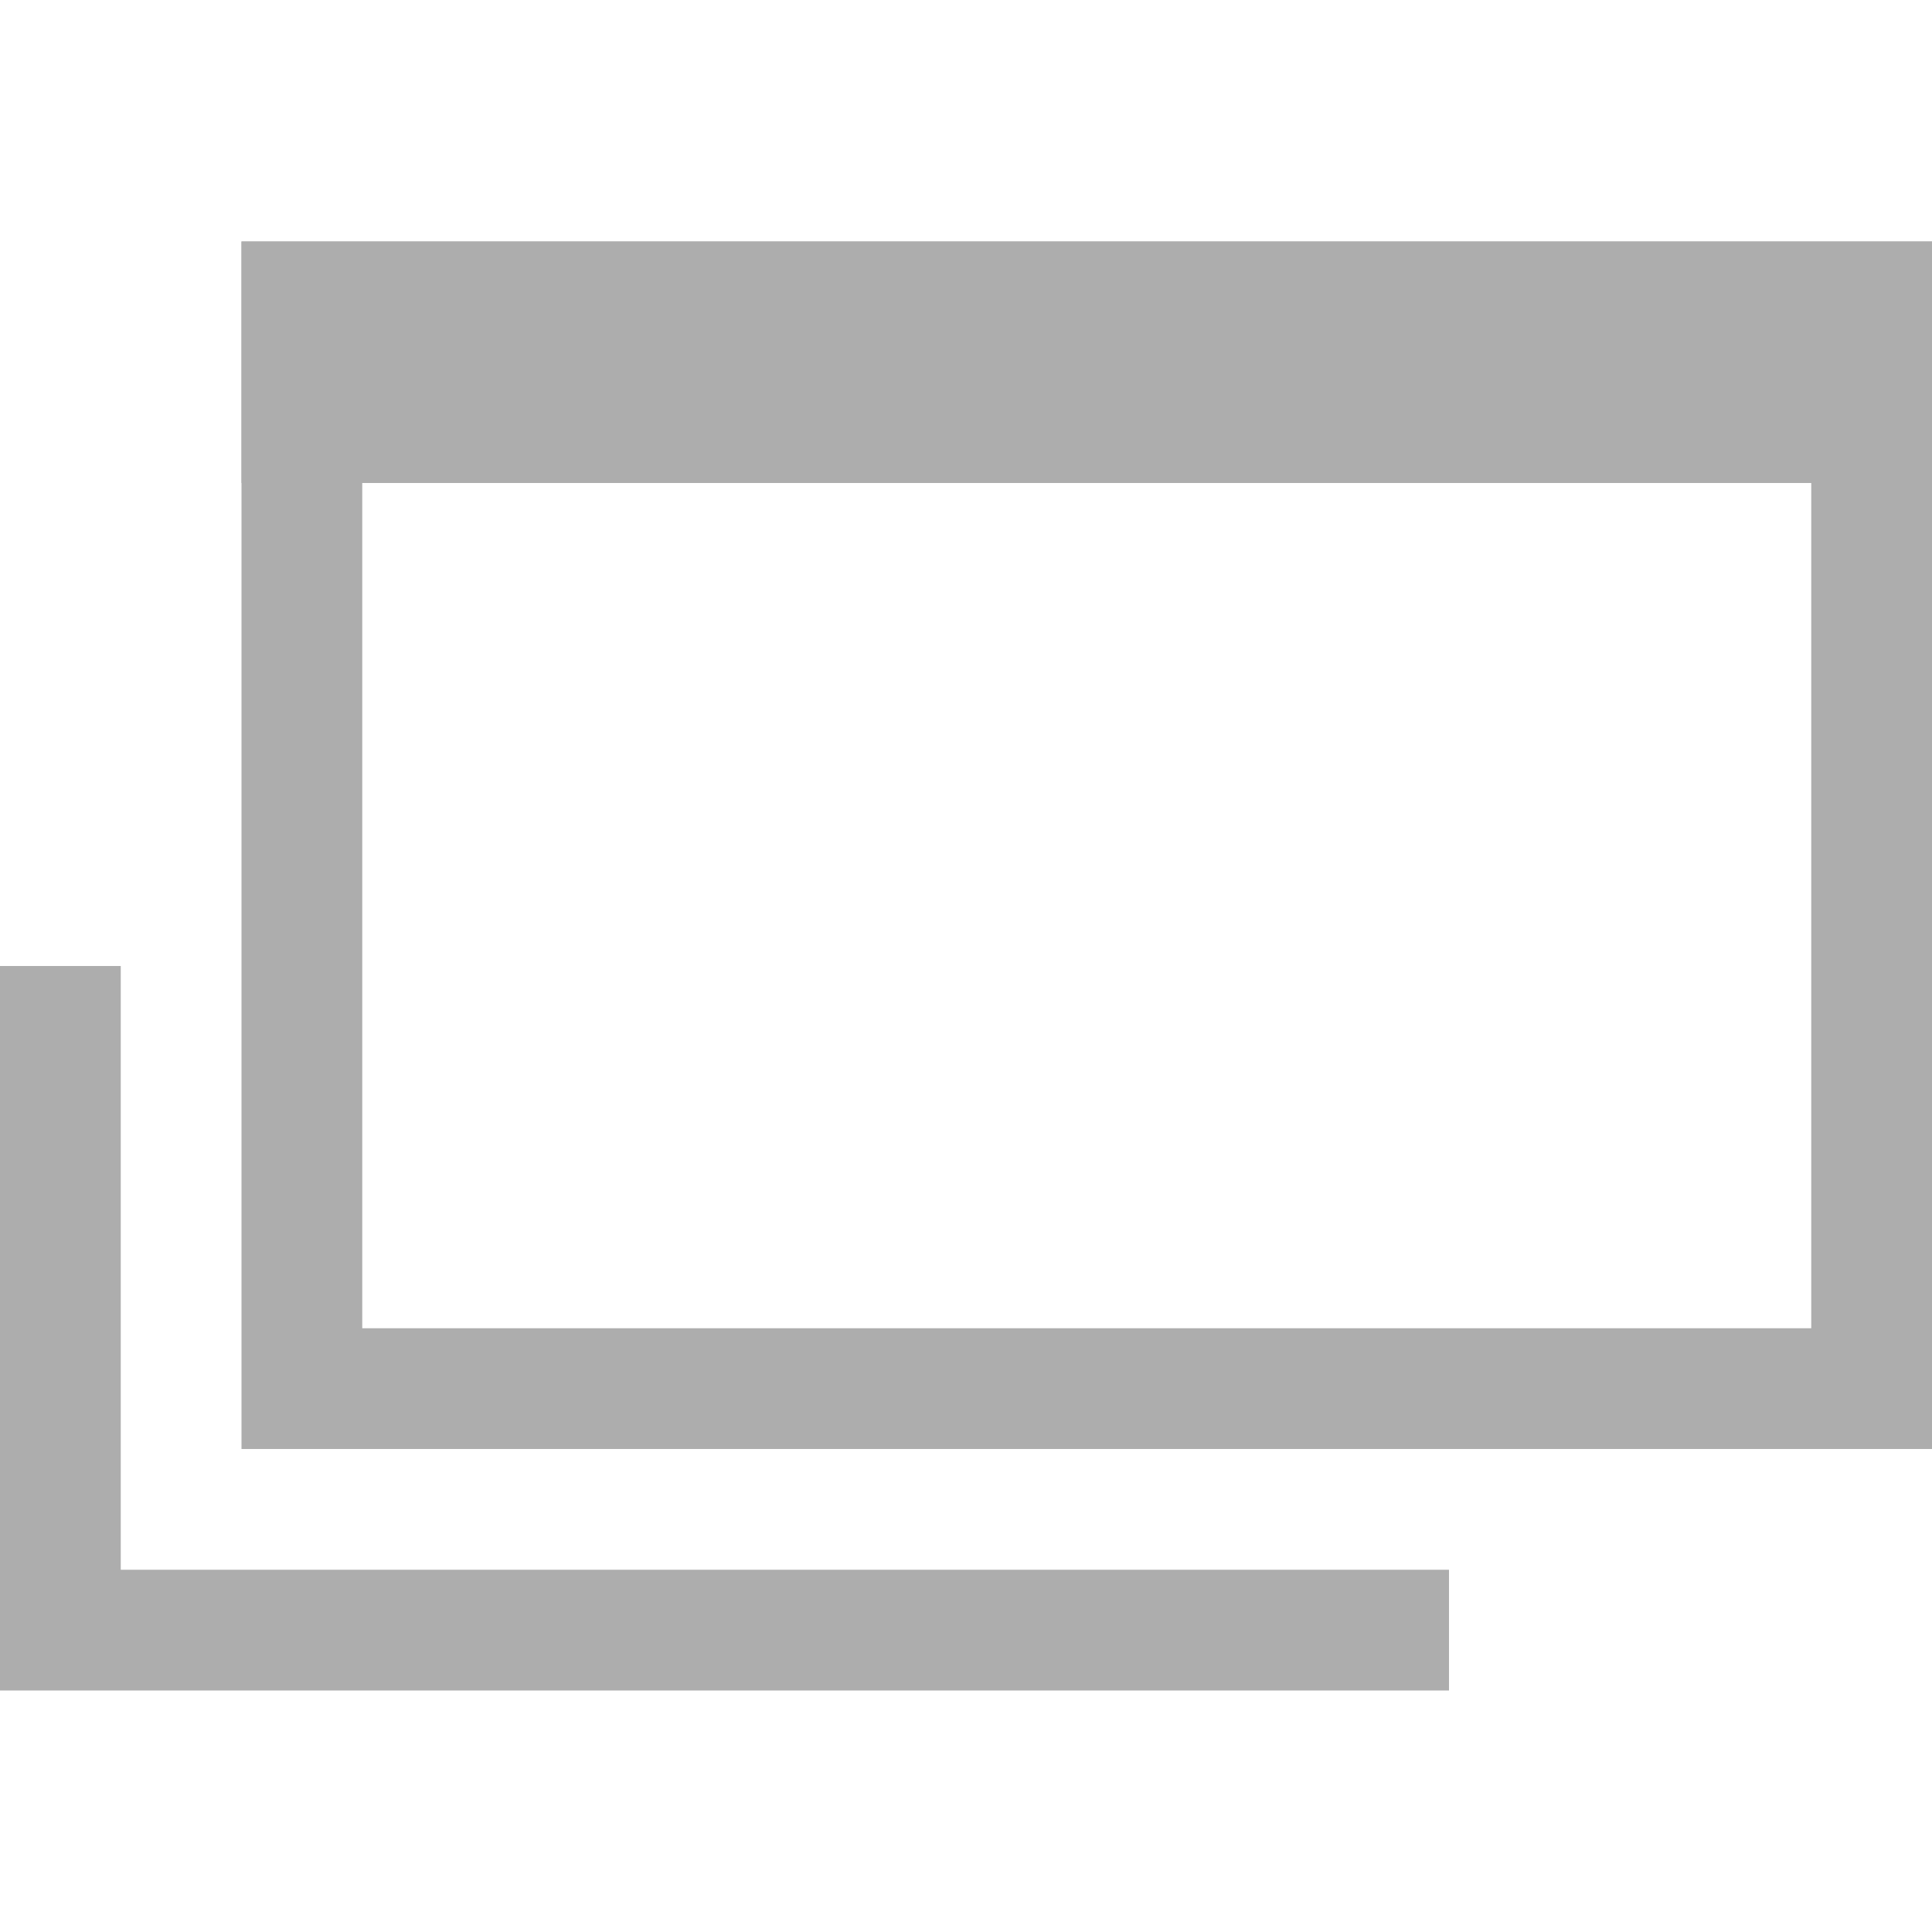
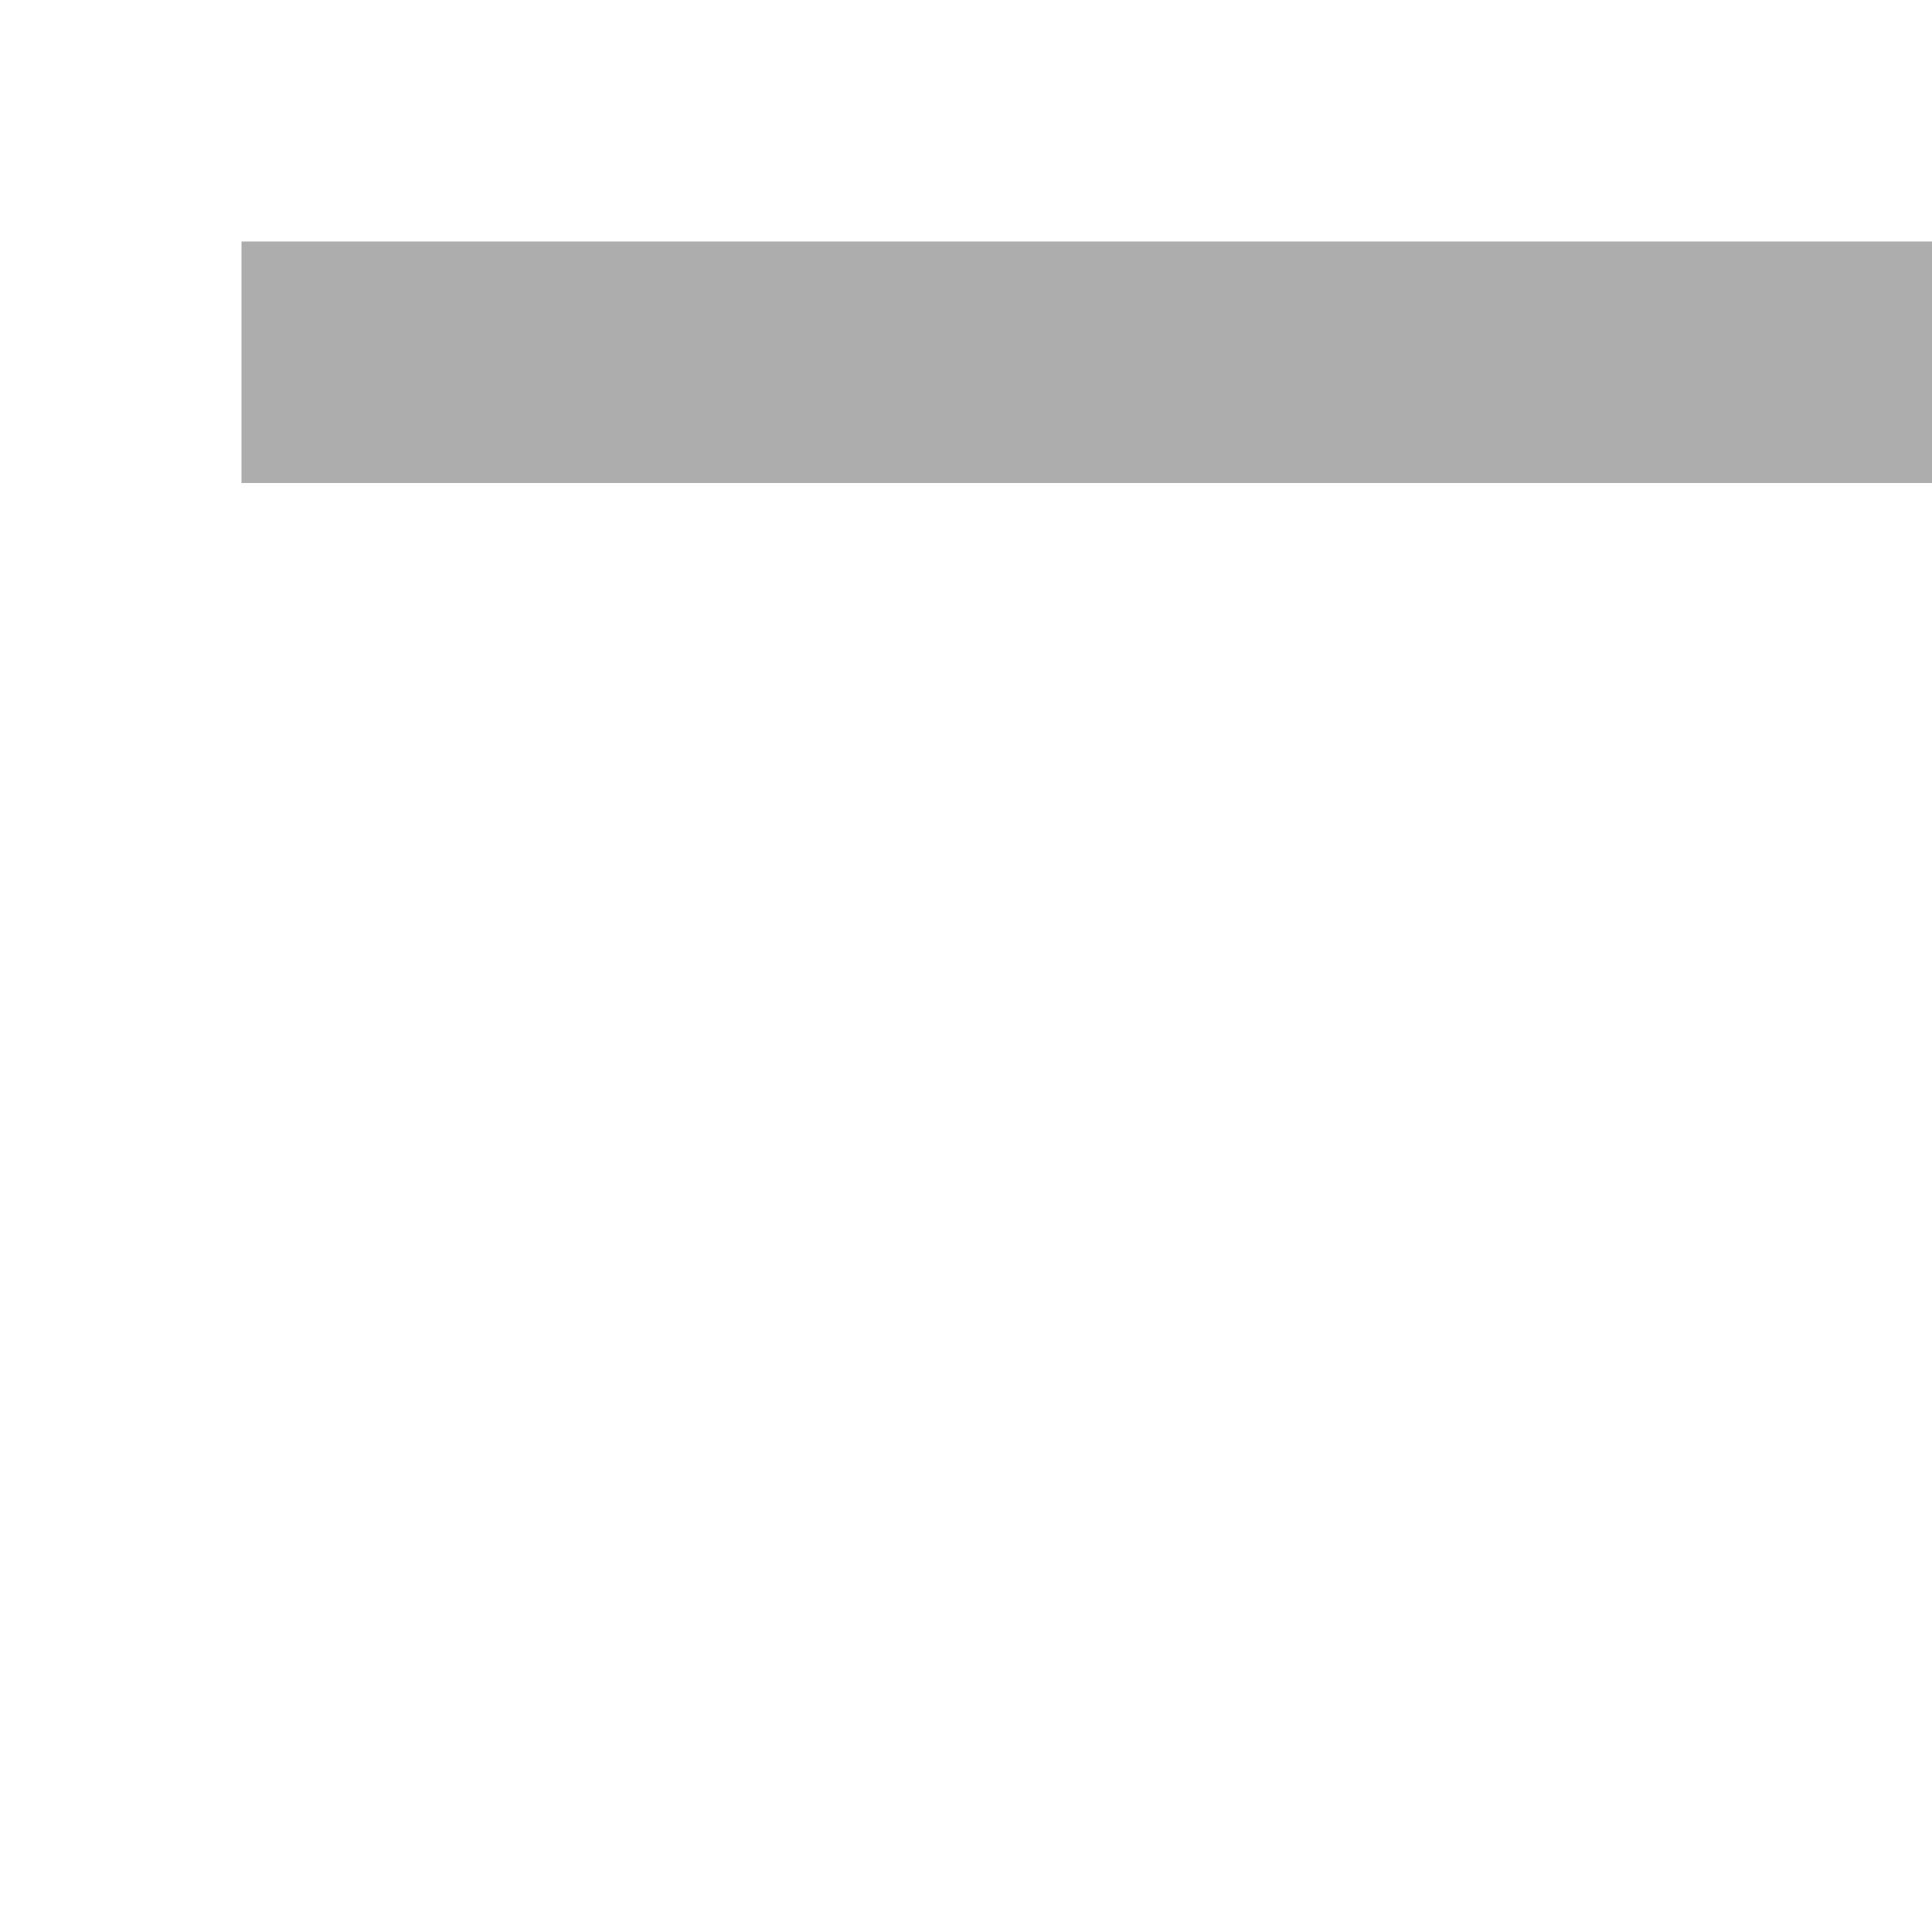
<svg xmlns="http://www.w3.org/2000/svg" width="16" height="16" viewBox="0 0 16 16">
-   <rect width="16" height="16" fill="none" />
  <g transform="translate(-218 -118)" opacity="0.4">
    <g transform="translate(220 120)" fill="none" stroke="#333" stroke-width="1">
-       <rect width="14" height="10" stroke="none" />
-       <rect x="0.5" y="0.5" width="13" height="9" fill="none" />
-     </g>
-     <path d="M-17034,7811v-6h1v5h11v1Z" transform="translate(17252 -7679)" fill="#333" />
+       </g>
    <rect width="14" height="2" transform="translate(220 120)" fill="#333" />
  </g>
</svg>